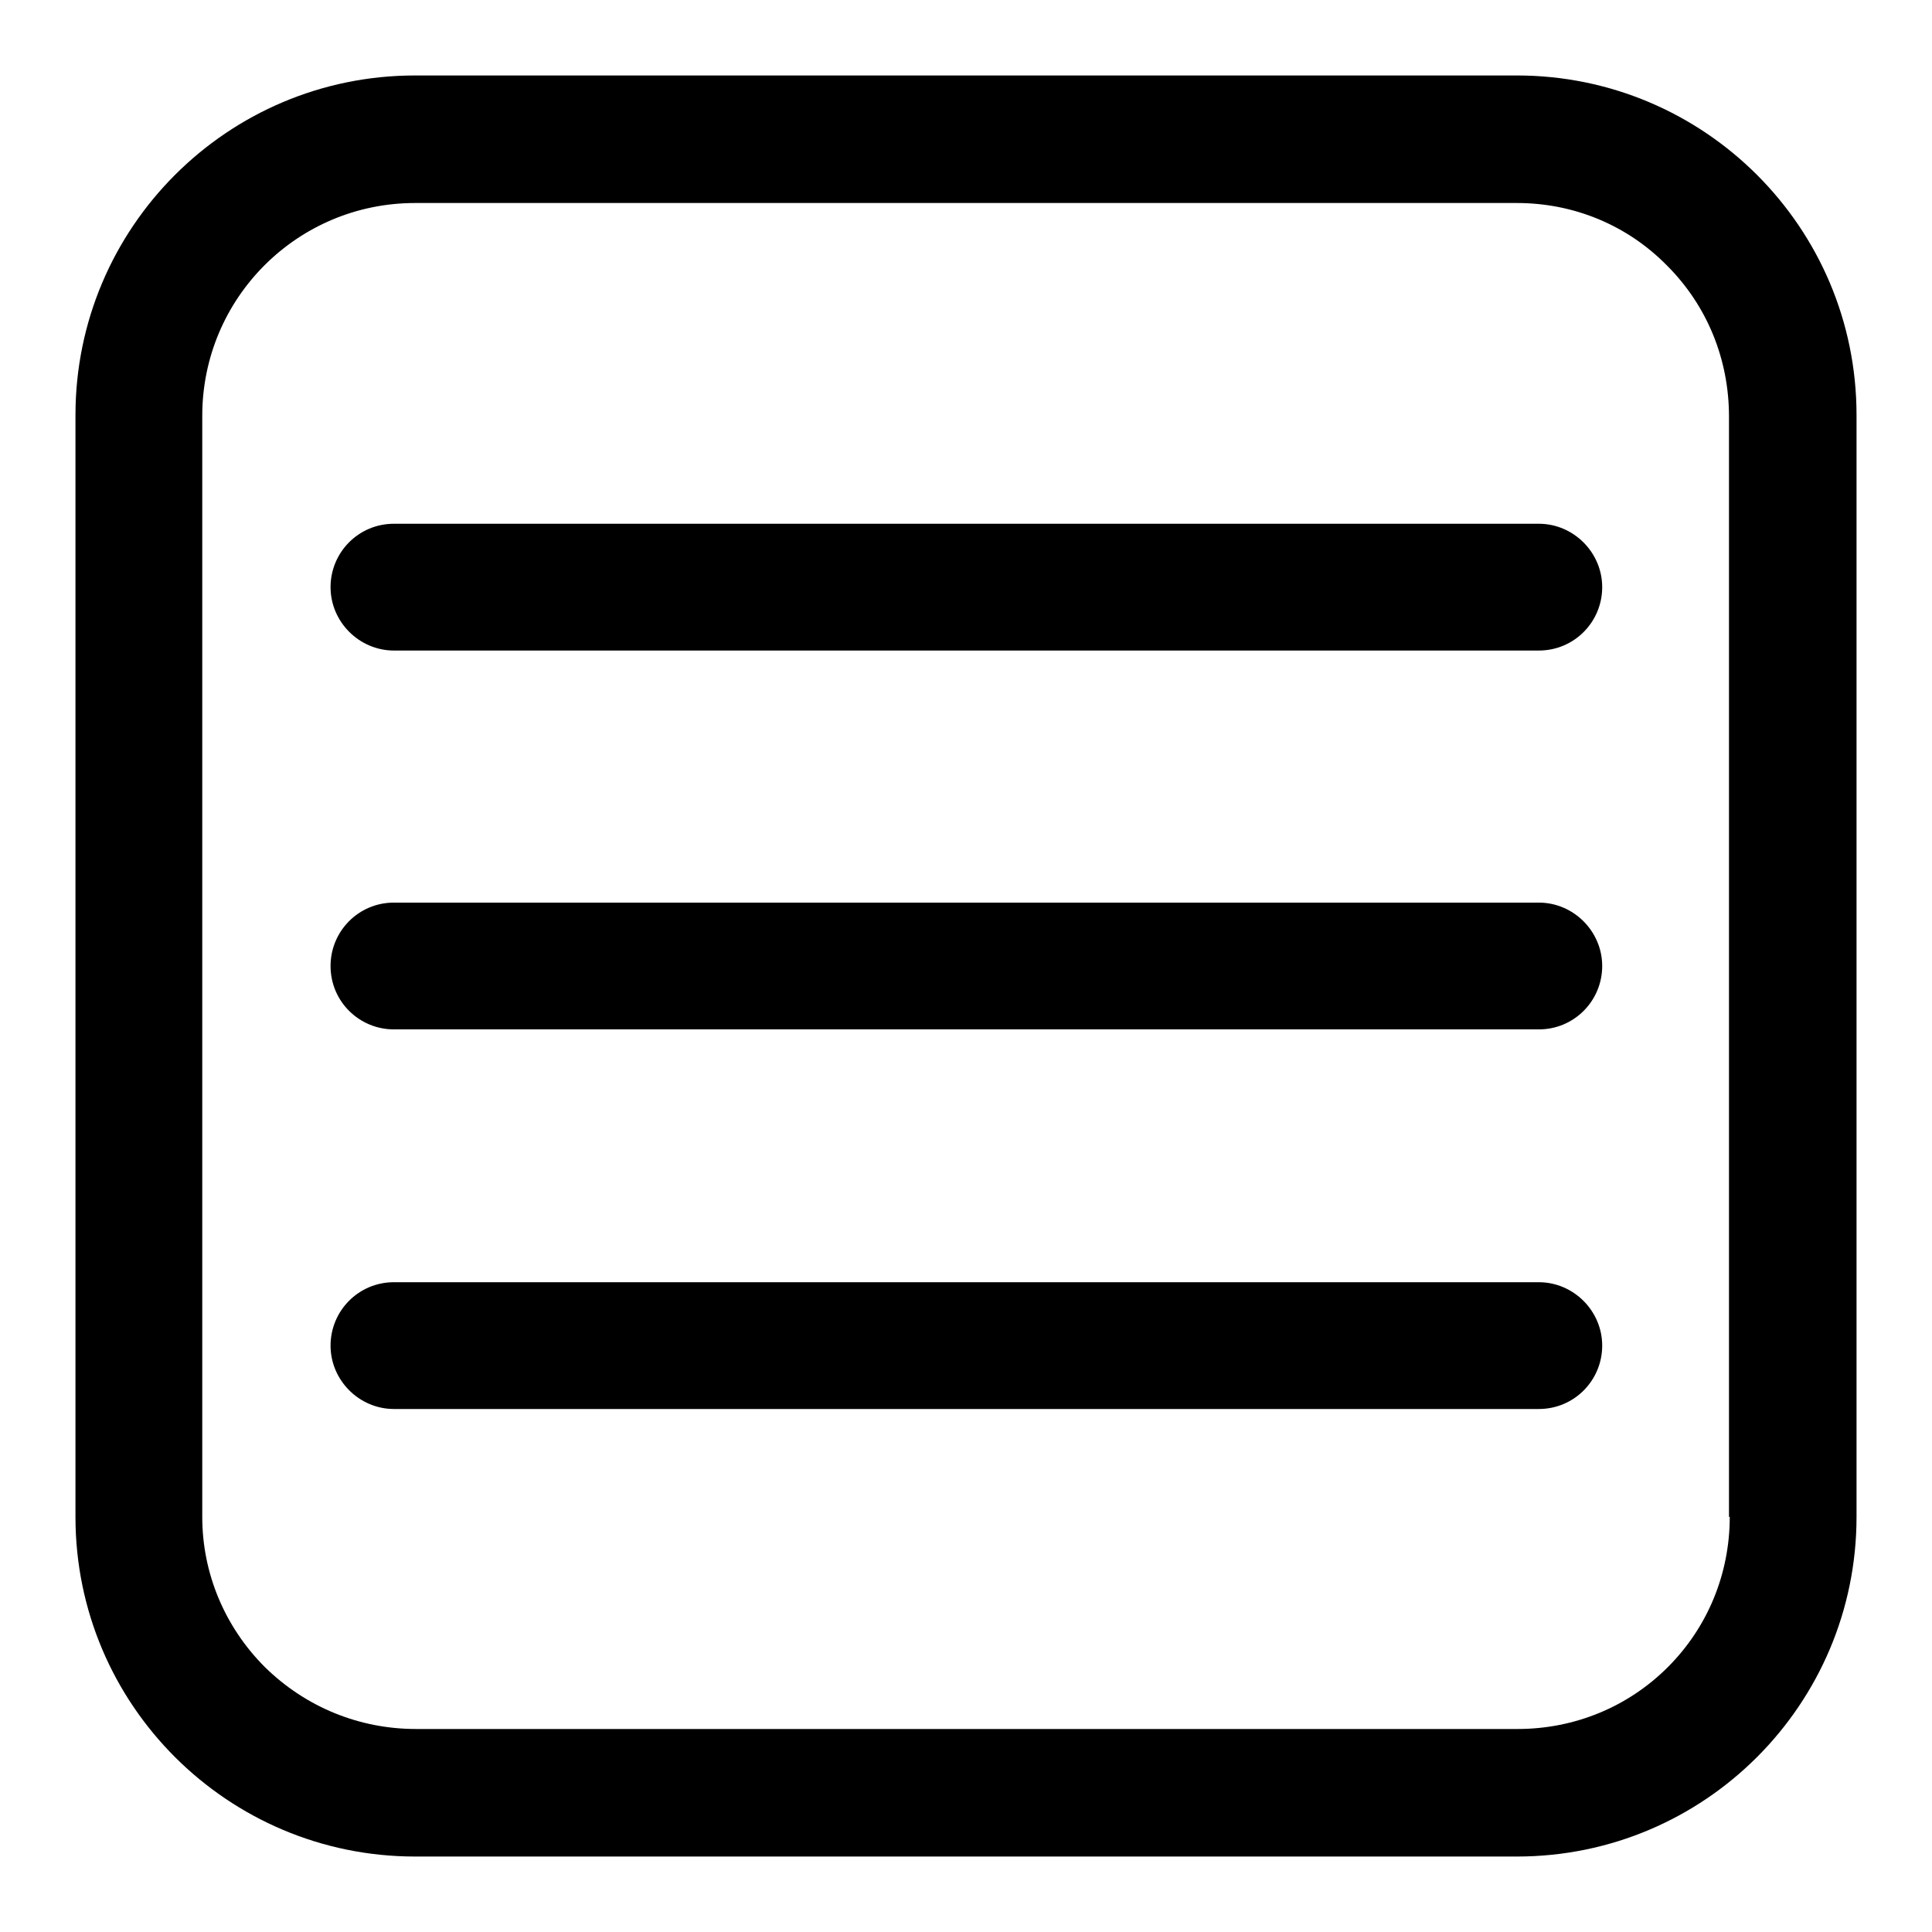
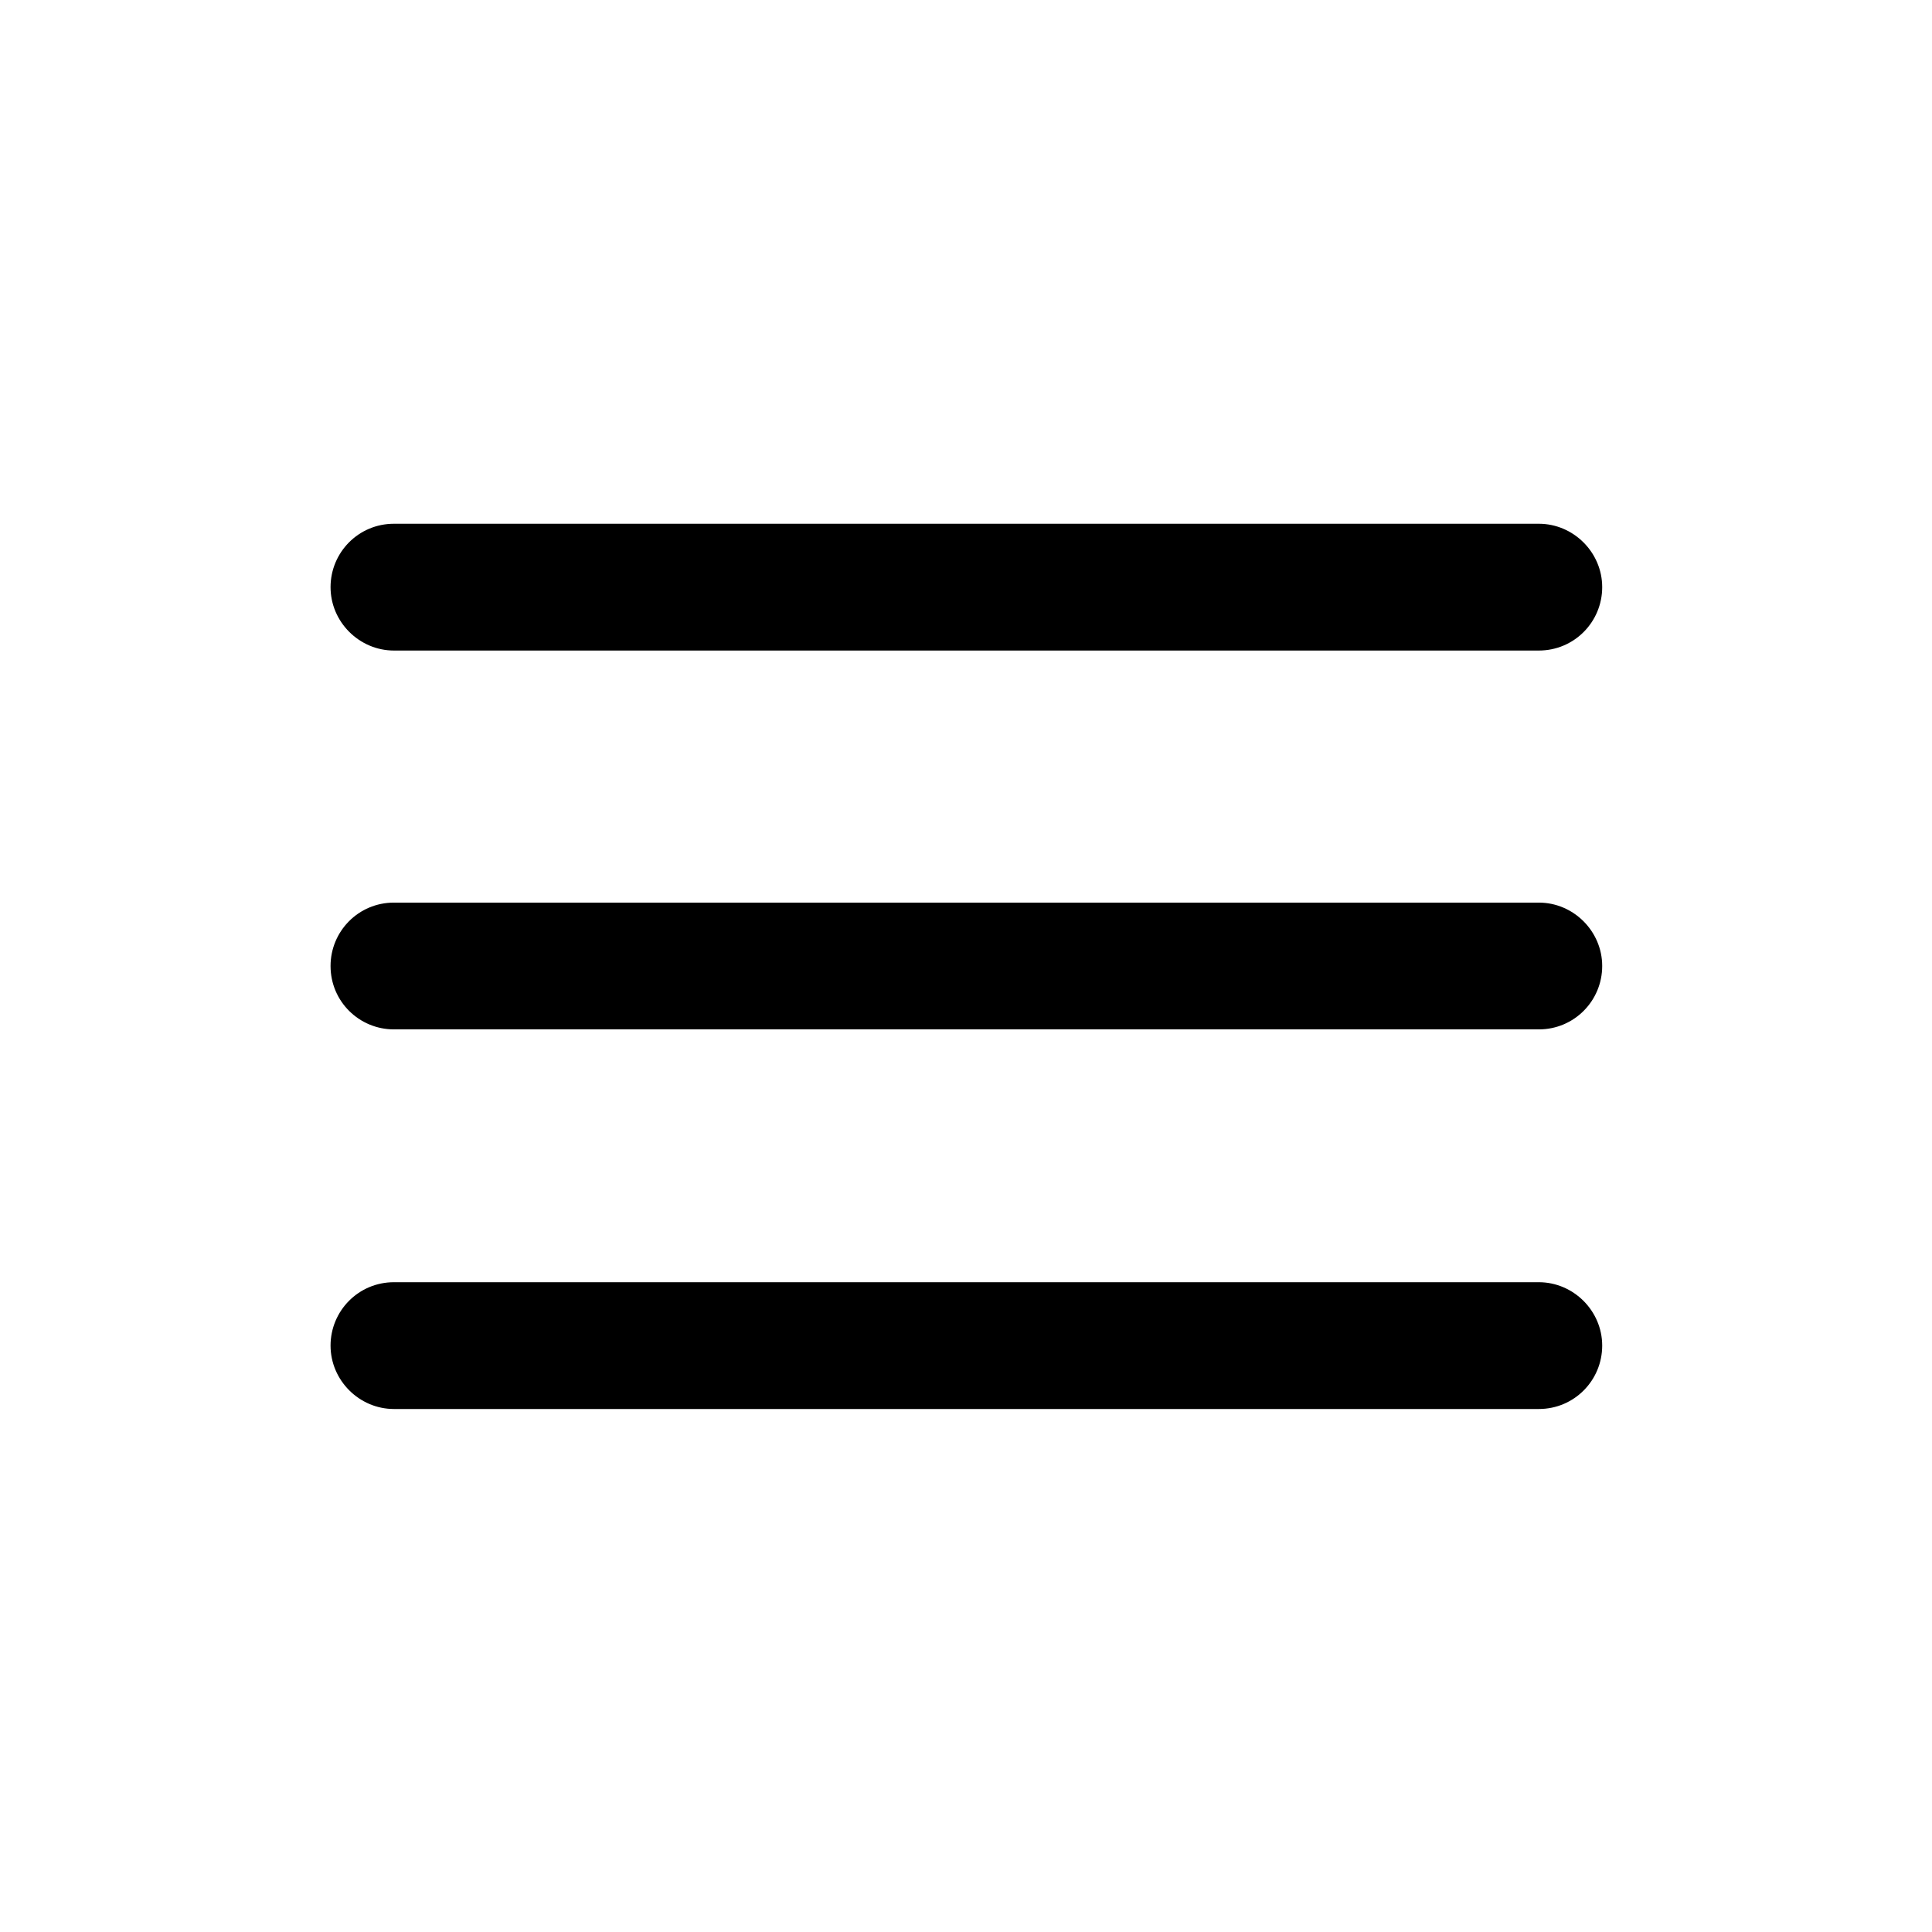
<svg xmlns="http://www.w3.org/2000/svg" version="1.1" x="0px" y="0px" viewBox="0 0 256 256" enable-background="new 0 0 256 256" xml:space="preserve">
  <g>
-     <path fill="#000000" d="M246,55c0-24.9-20.2-45-45-45H55c-24.9,0-45,20.2-45,45V201c0,24.9,20.2,45,45,45H201c24.9,0,45-20.2,45-45 V55L246,55z M229.2,201c0,7.5-2.9,14.6-8.2,19.9s-12.4,8.2-19.9,8.2H55.1c-7.5,0-14.6-2.9-20-8.2c-5.3-5.3-8.3-12.4-8.3-19.9V55.1 c0-15.6,12.6-28.2,28.2-28.2H201c7.5,0,14.6,2.9,19.9,8.3c5.3,5.3,8.2,12.4,8.2,20V201z" />
    <path fill="#000000" d="M203.9,69.4H52.2c-4.7,0-8.4,3.8-8.4,8.4c0,4.6,3.8,8.4,8.4,8.4h151.7c4.7,0,8.4-3.8,8.4-8.4 C212.3,73.2,208.5,69.4,203.9,69.4z M203.9,119.6H52.2c-4.7,0-8.4,3.8-8.4,8.4c0,4.7,3.8,8.4,8.4,8.4h151.7c4.7,0,8.4-3.8,8.4-8.4 C212.3,123.4,208.5,119.6,203.9,119.6z M203.9,169.9H52.2c-4.7,0-8.4,3.8-8.4,8.4s3.8,8.4,8.4,8.4h151.7c4.7,0,8.4-3.8,8.4-8.4 S208.5,169.9,203.9,169.9z" />
  </g>
</svg>